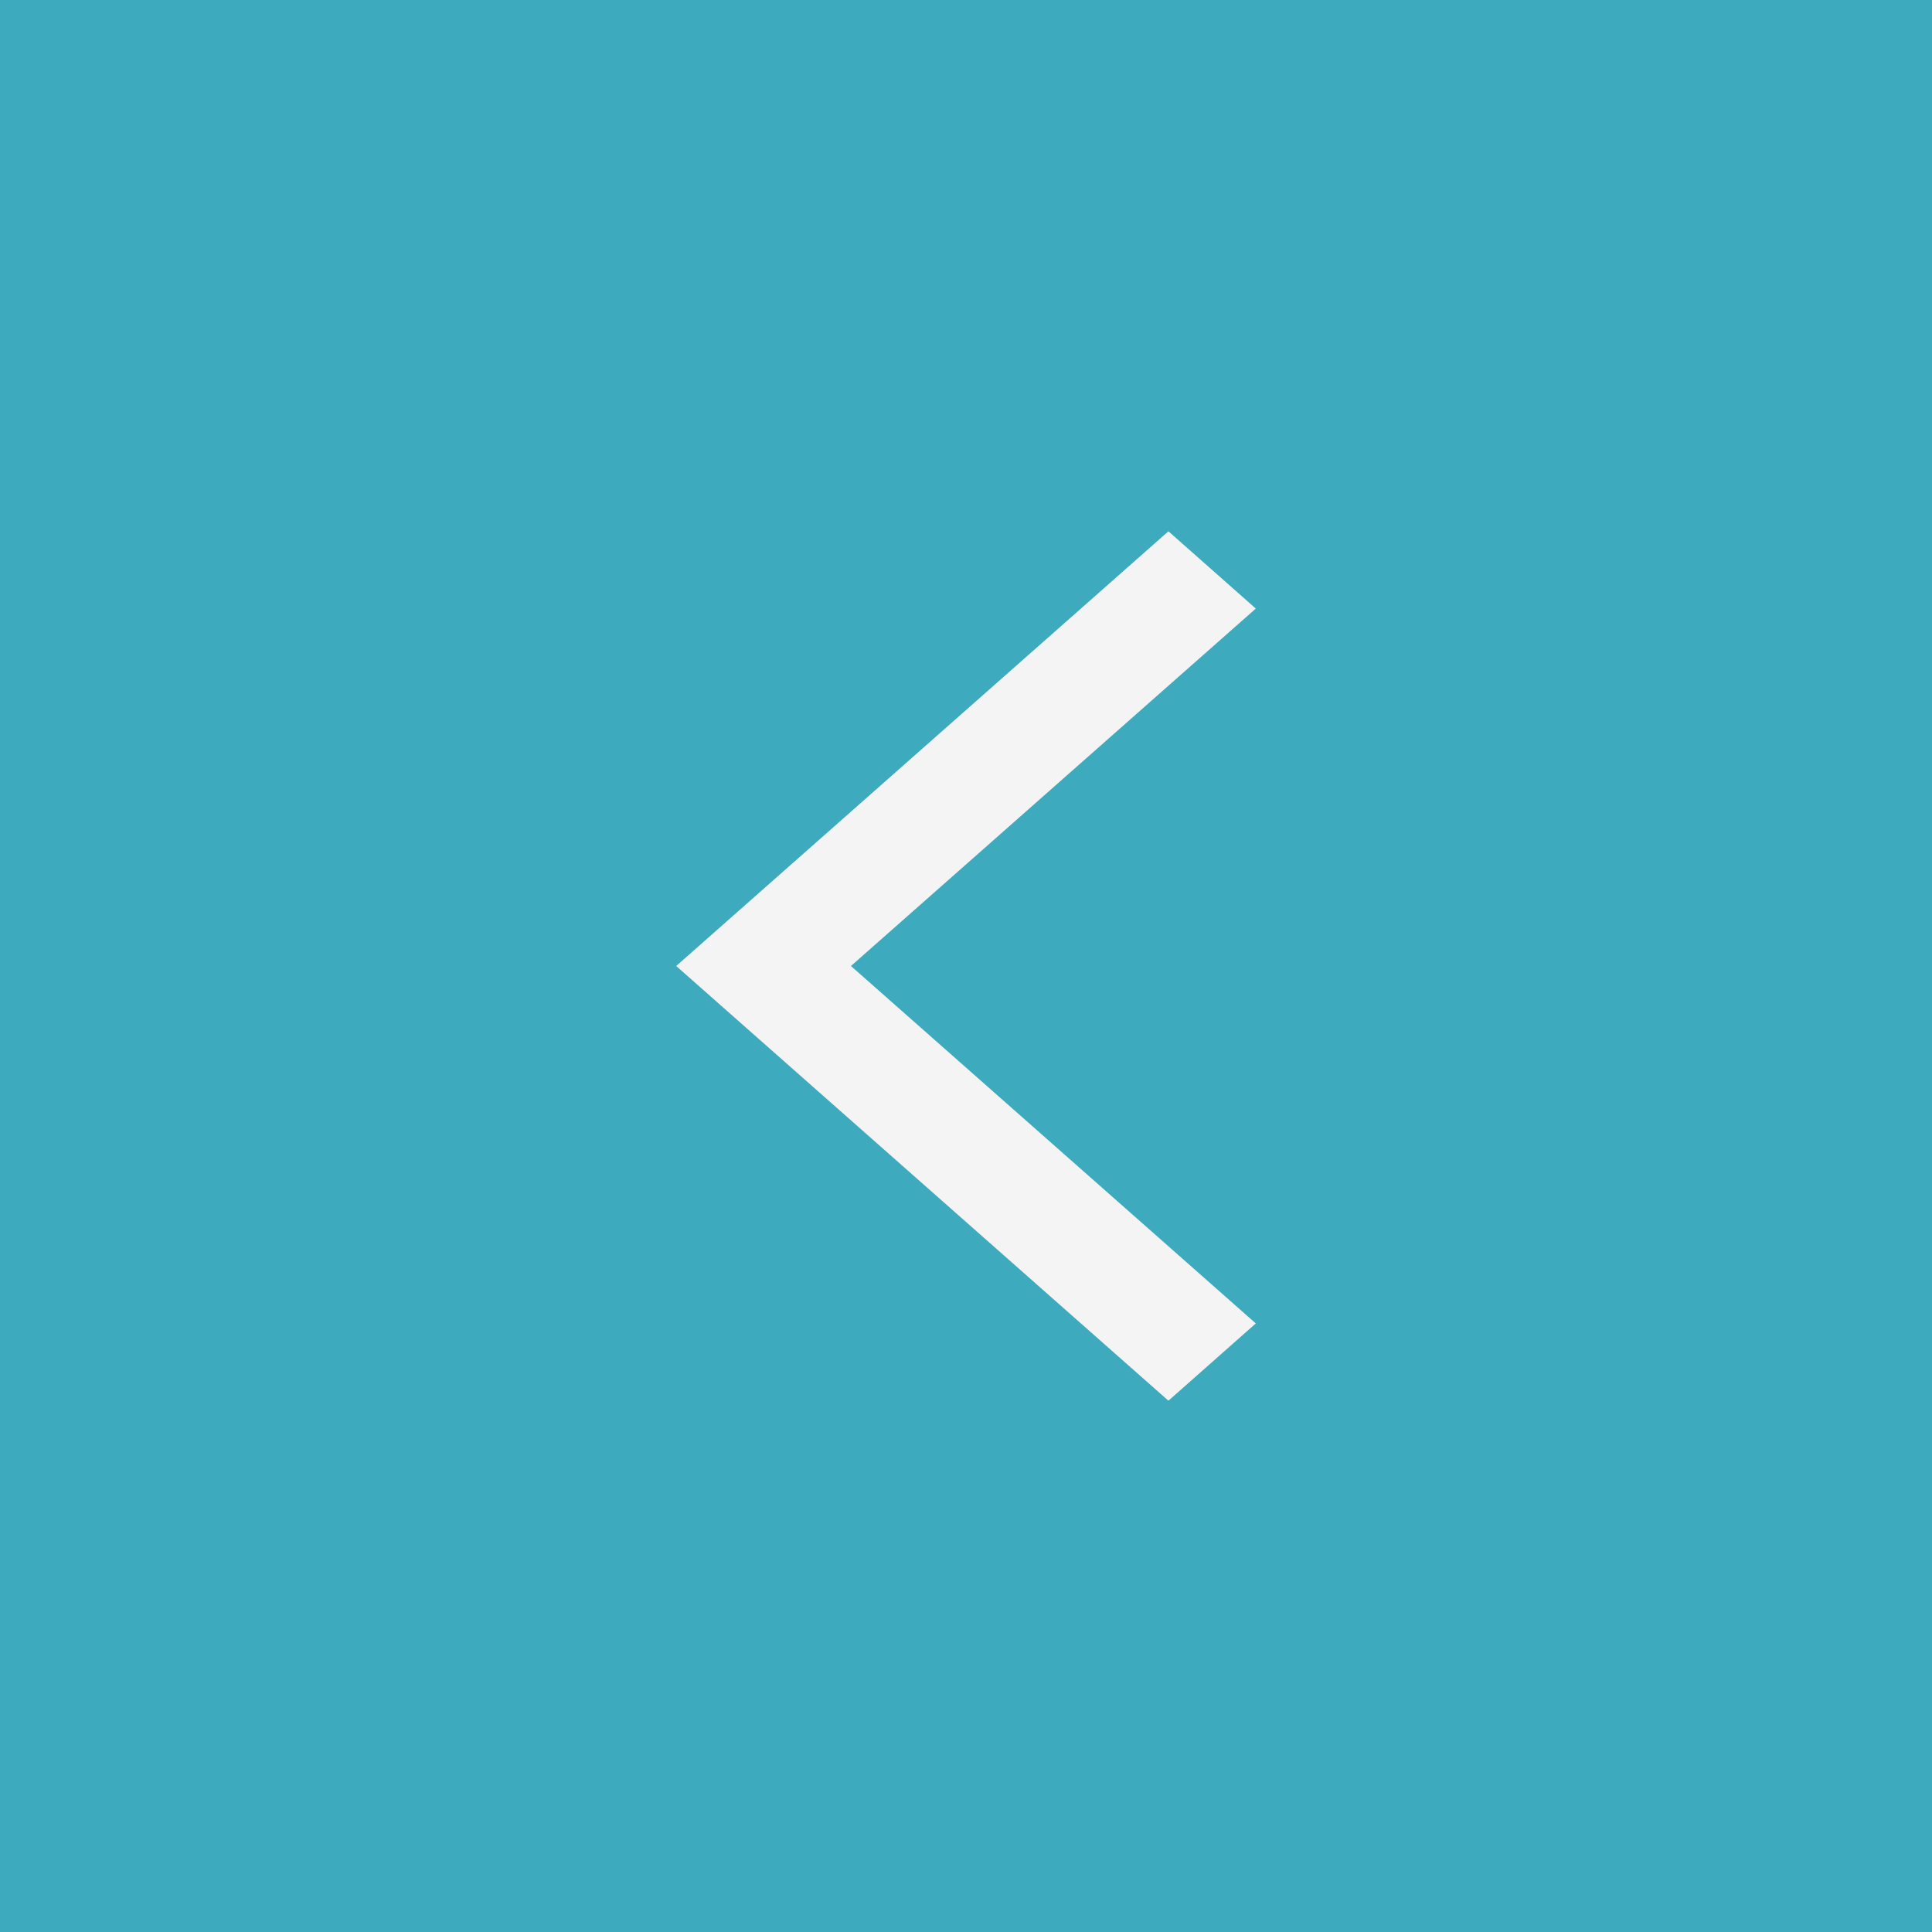
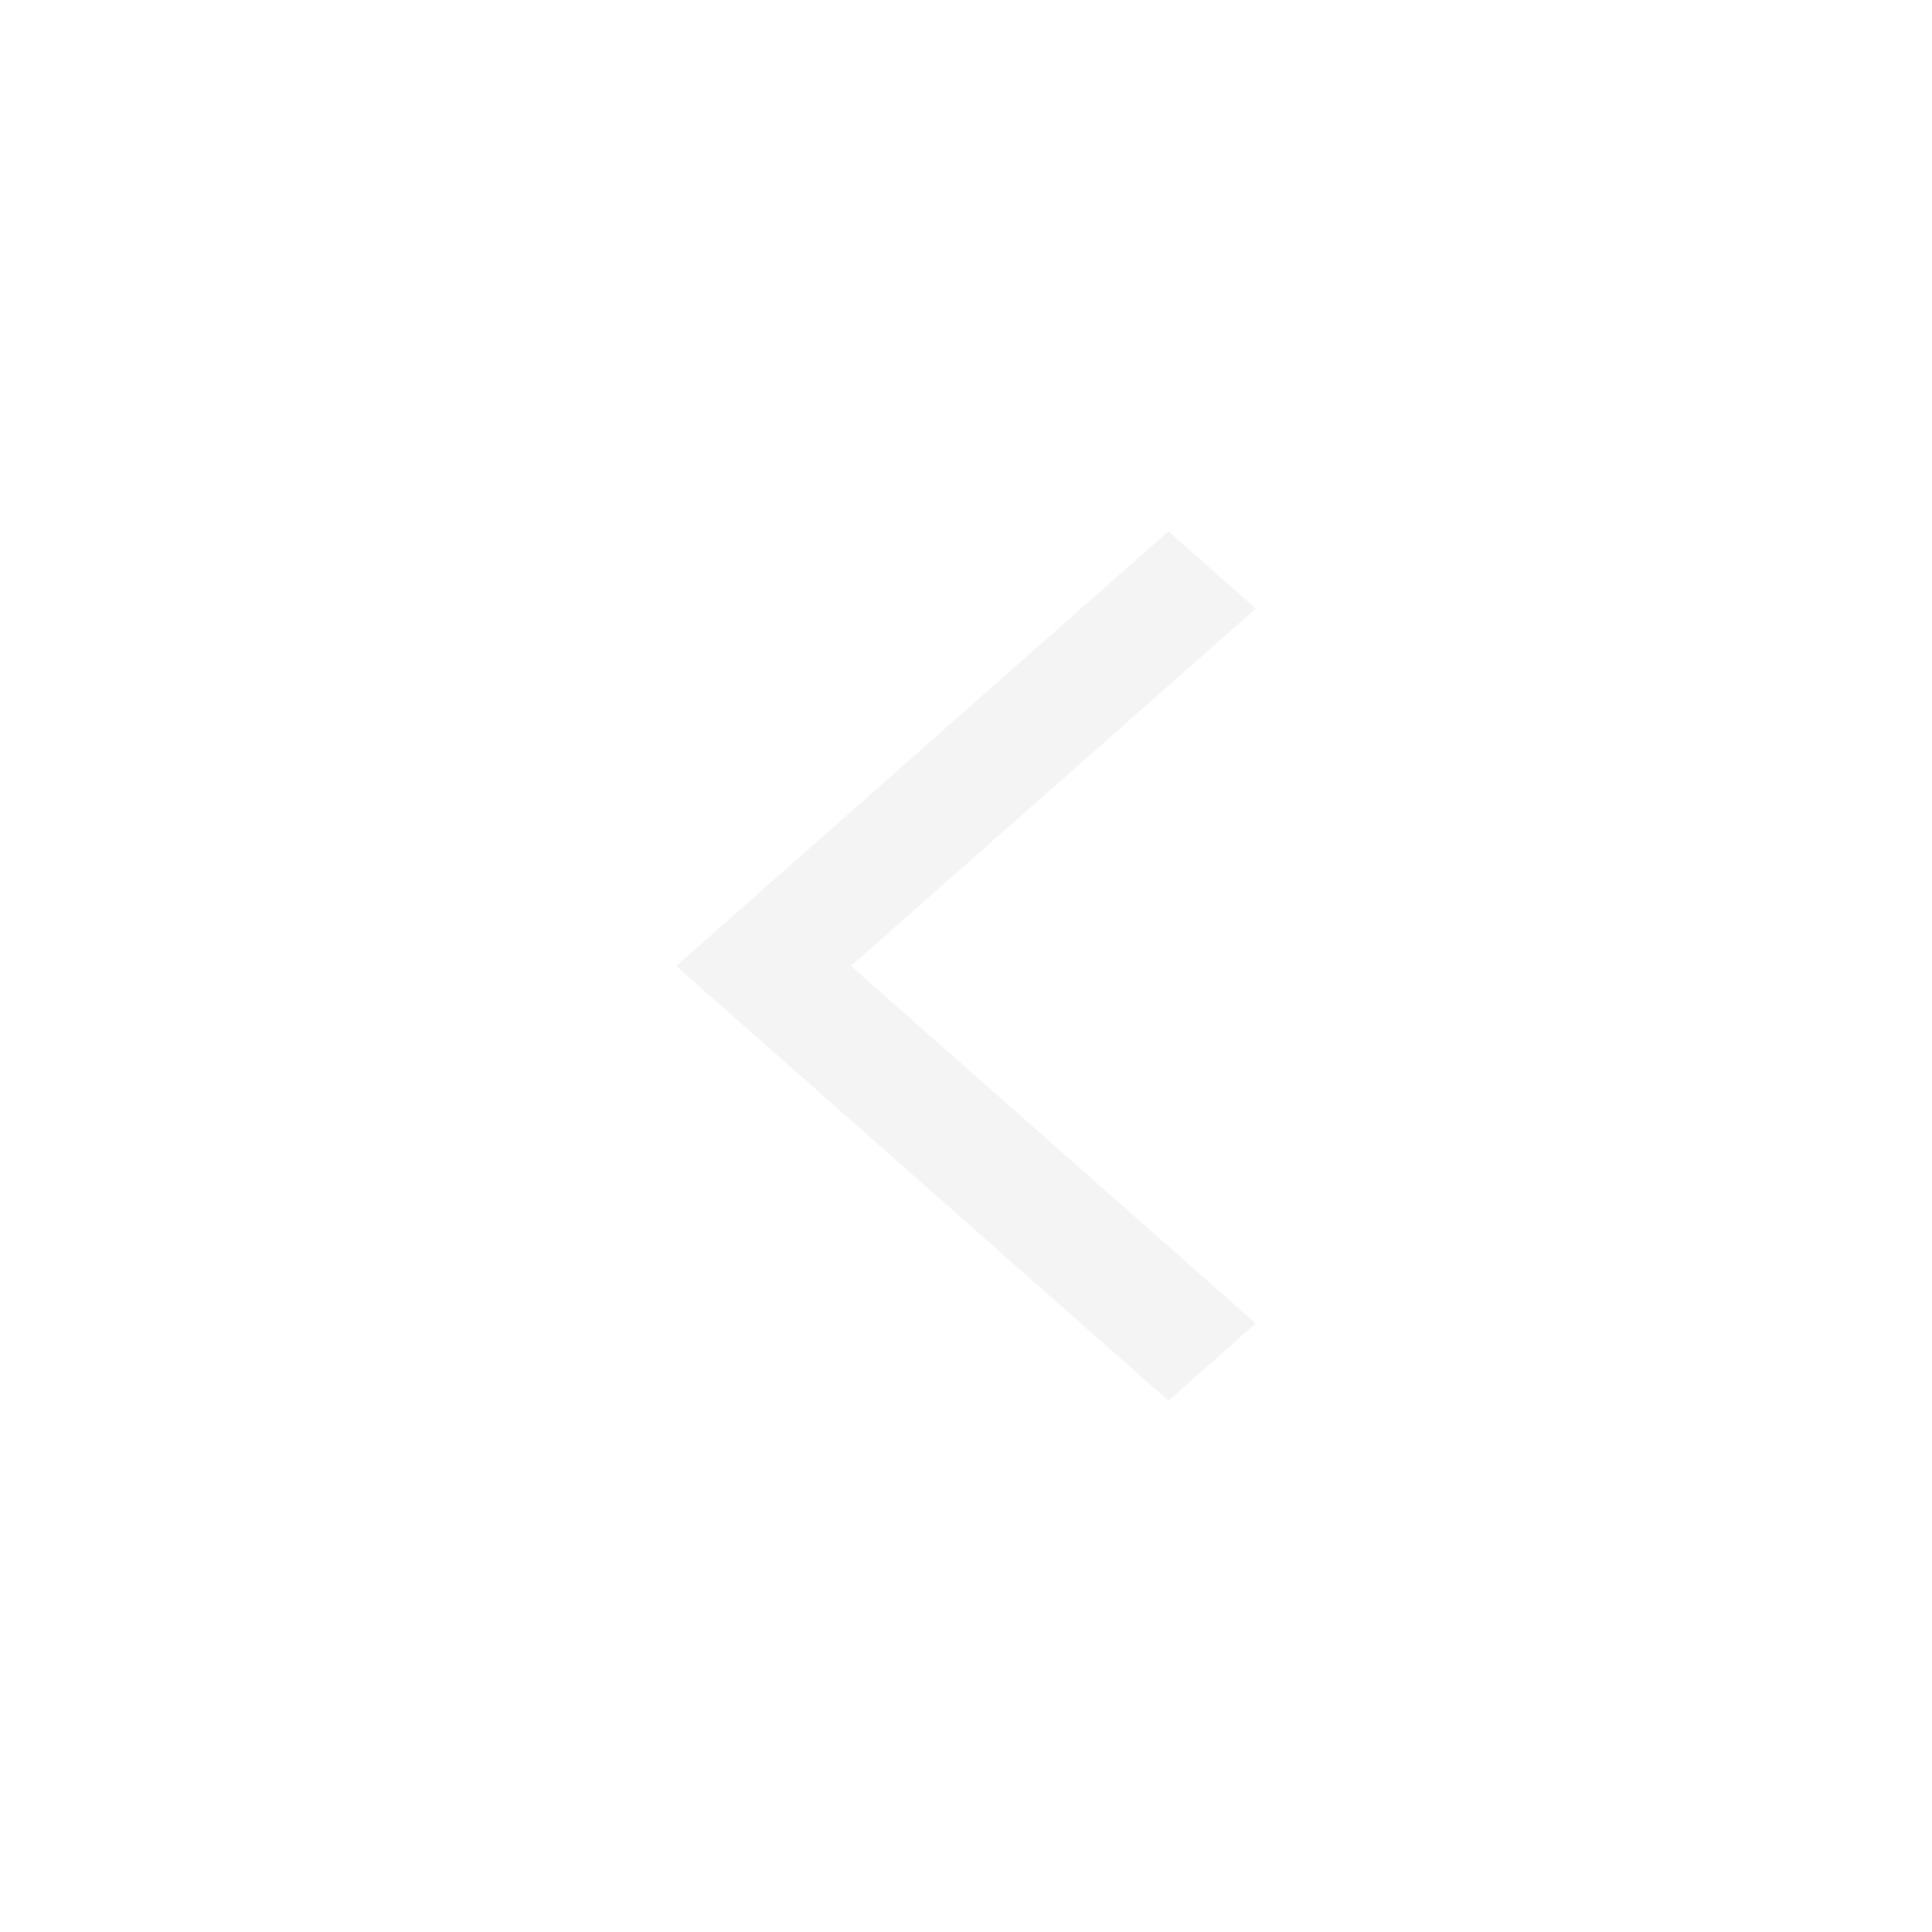
<svg xmlns="http://www.w3.org/2000/svg" width="40" height="40" viewBox="0 0 40 40">
  <g transform="translate(-598 -2926)">
-     <rect width="40" height="40" transform="translate(598 2926)" fill="#3daabe" />
    <path d="M260.191-862,262-863.6l-8.382-7.4L262-878.4l-1.809-1.6L250-871Z" transform="translate(362 3817)" fill="#f4f4f4" />
  </g>
</svg>